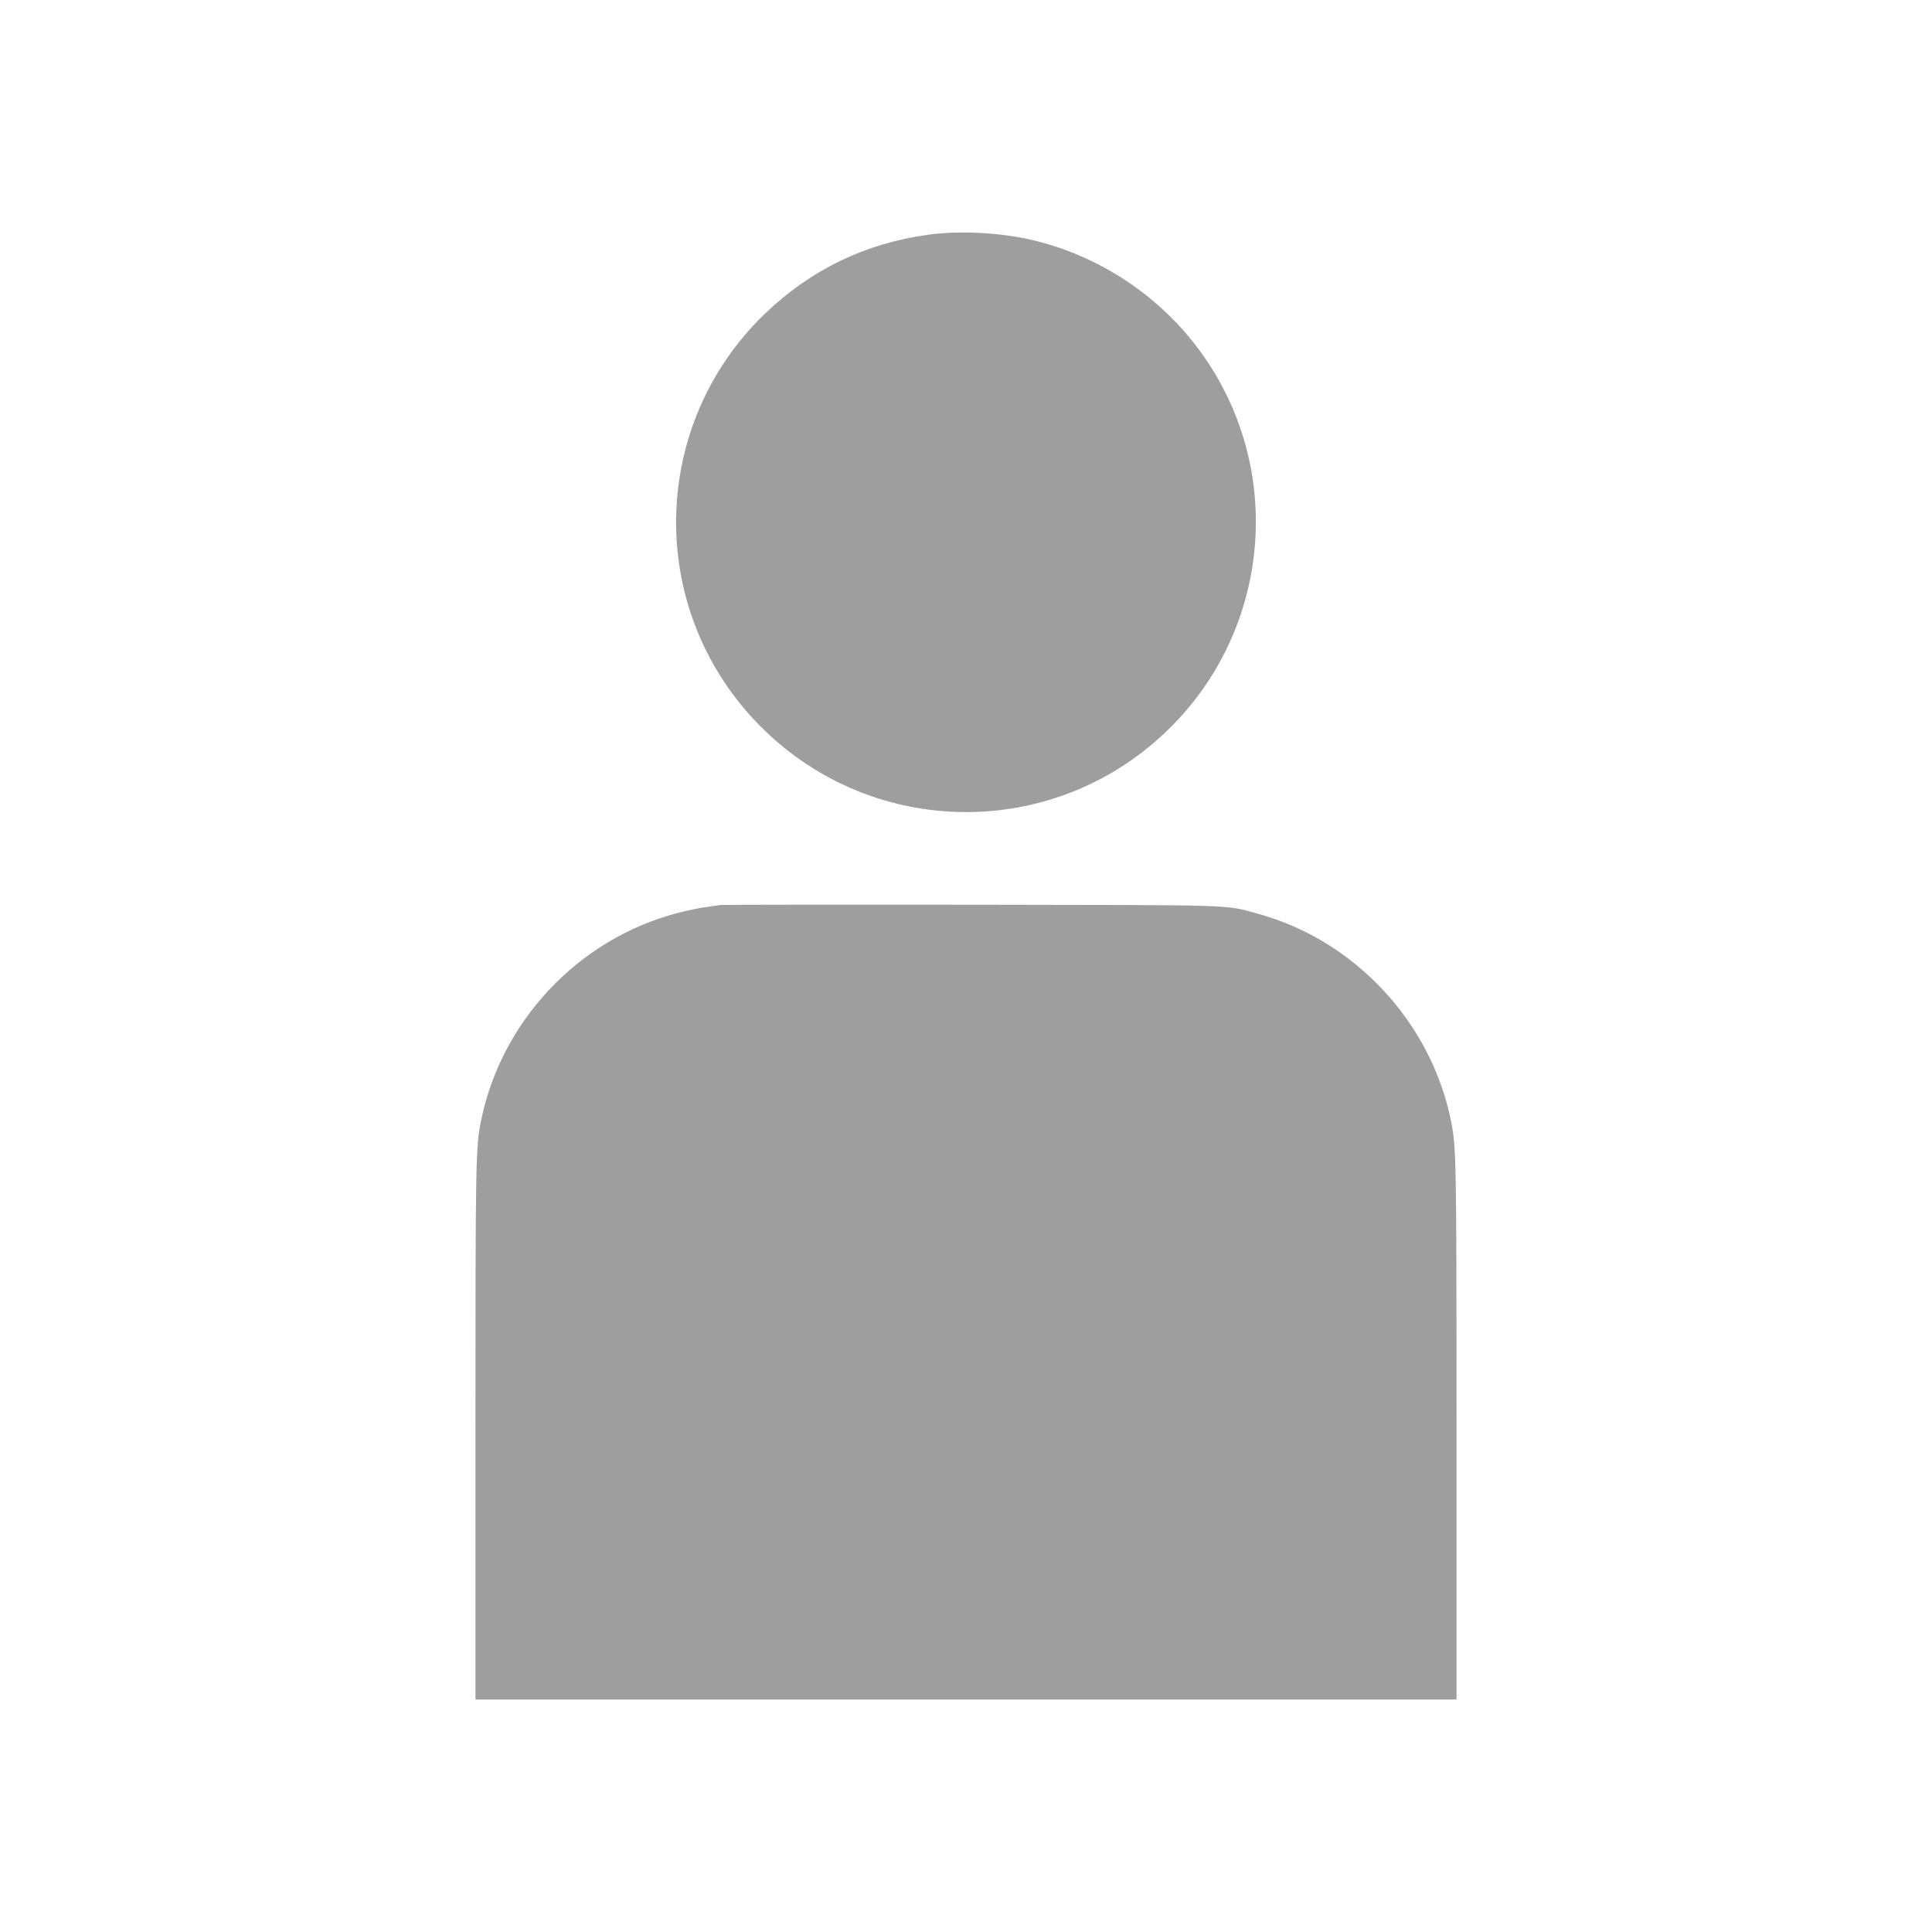
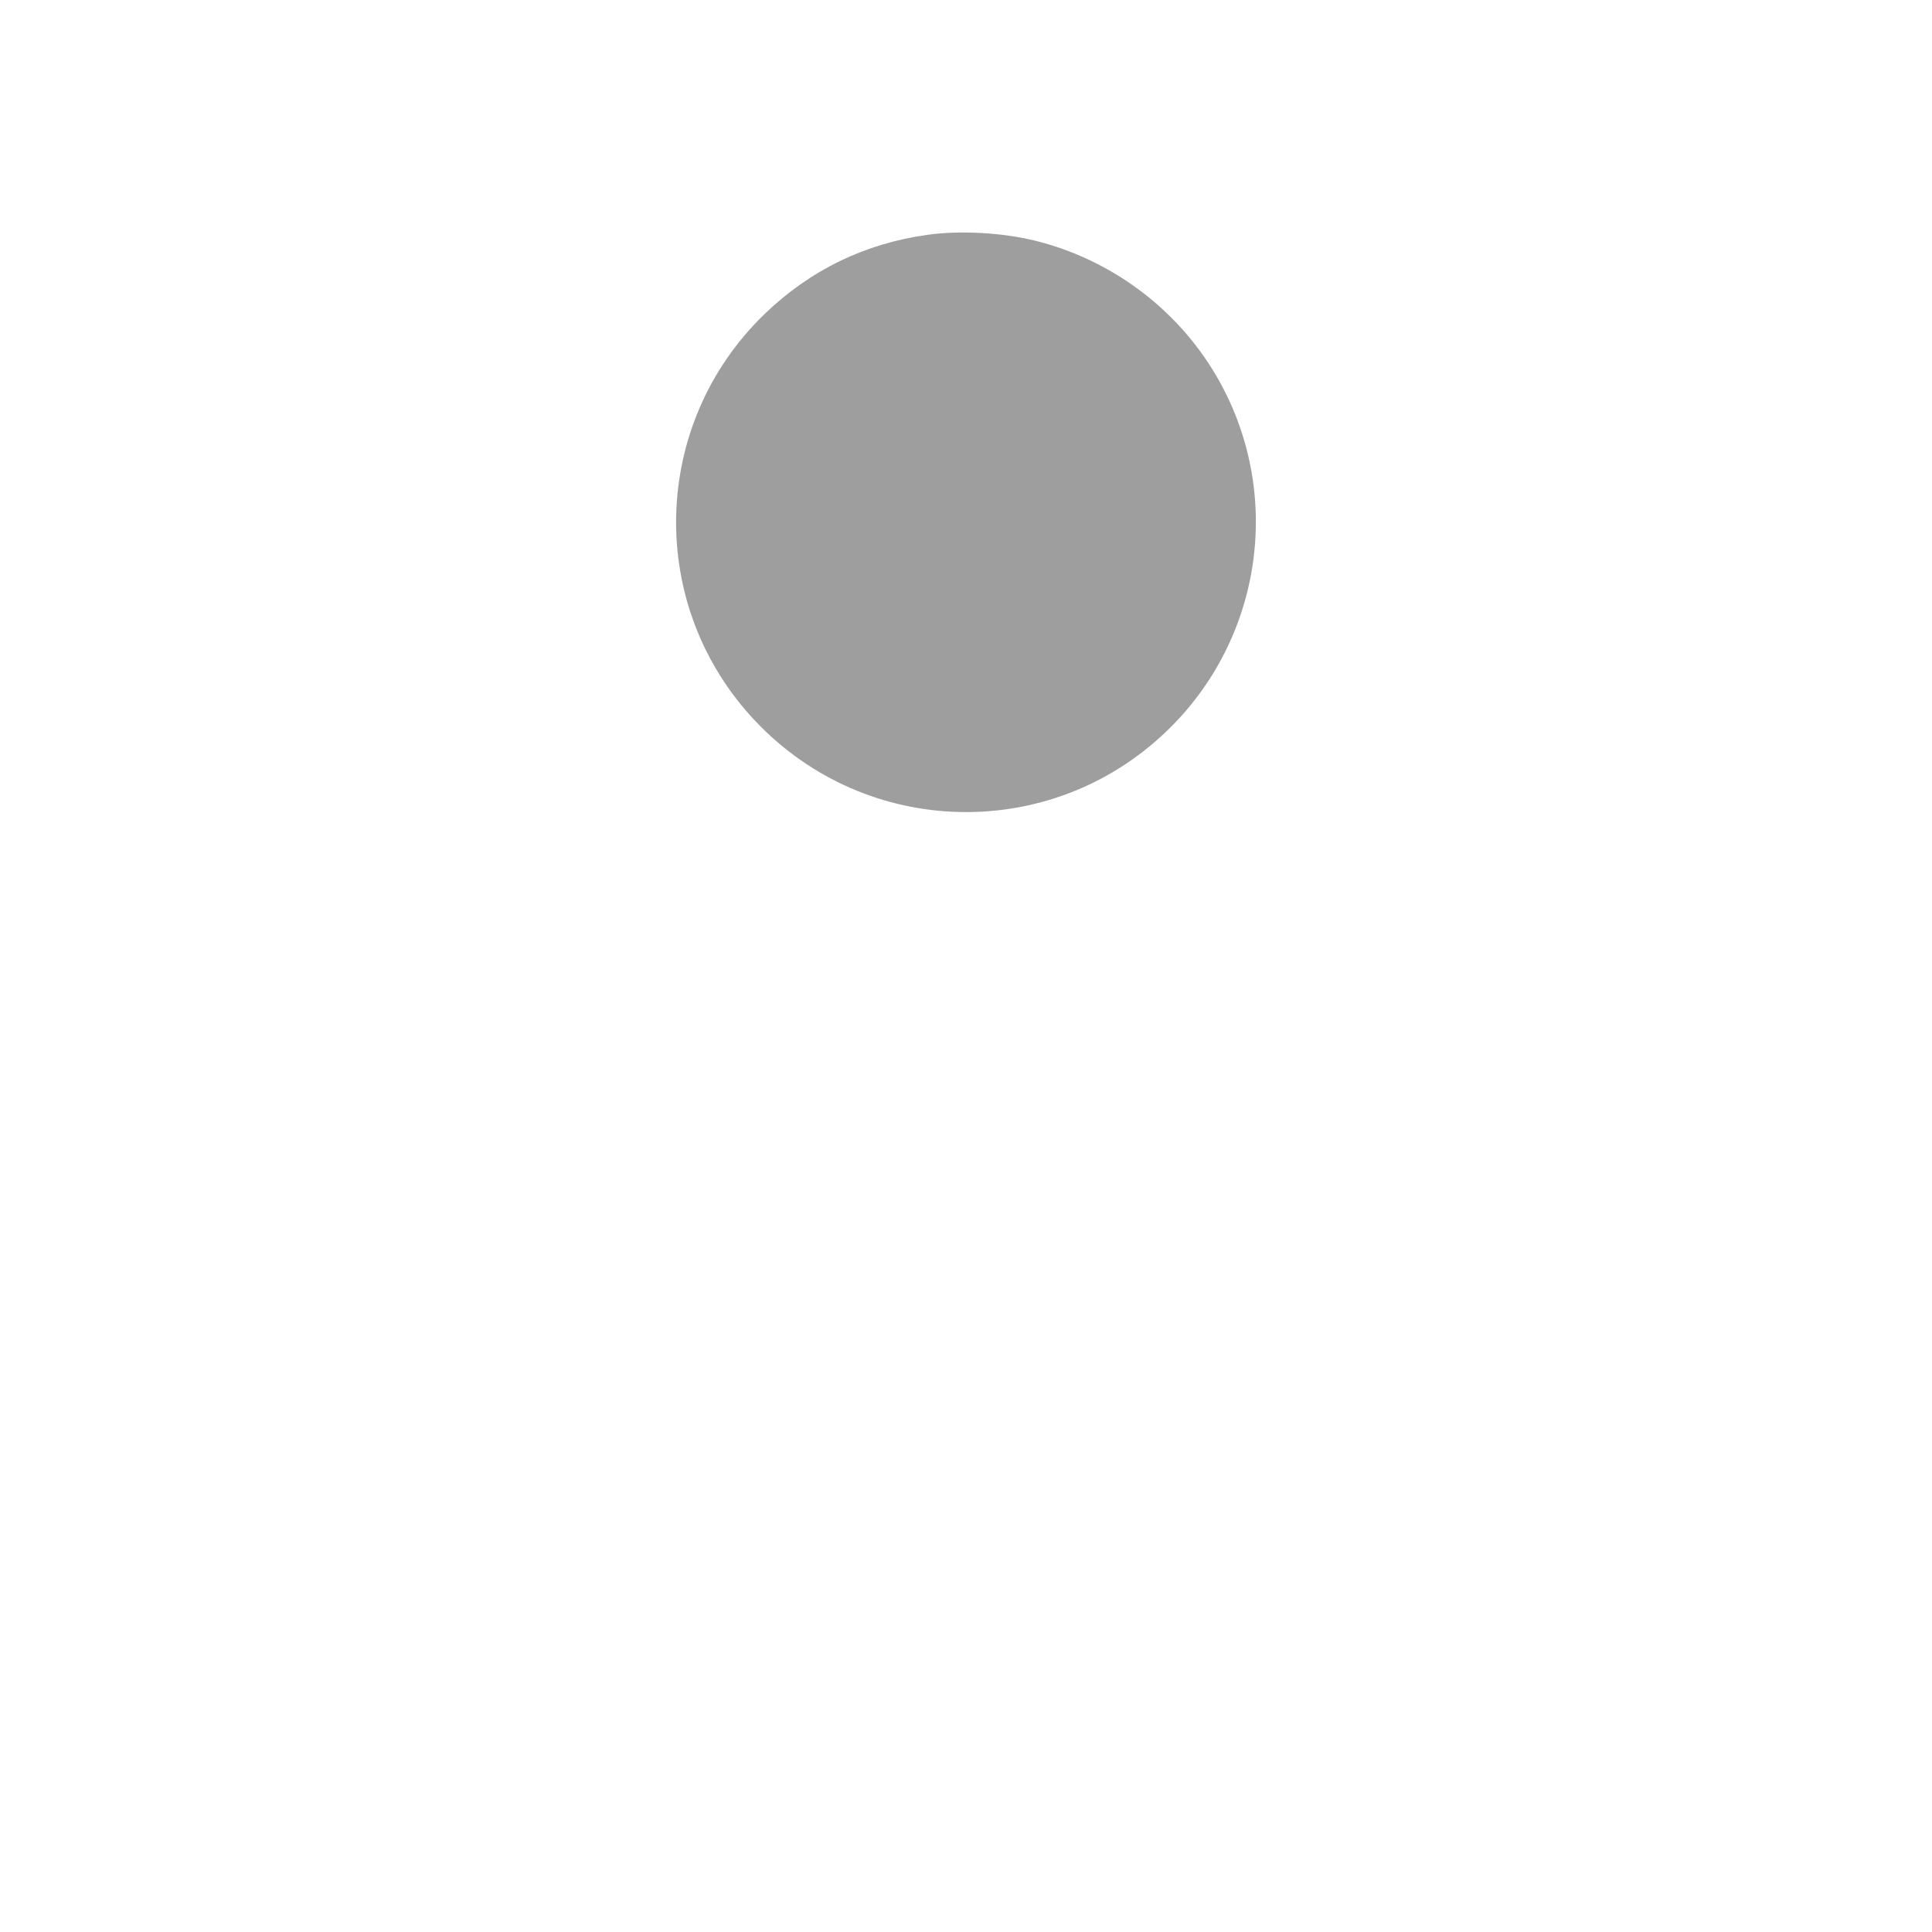
<svg xmlns="http://www.w3.org/2000/svg" version="1.0" width="1280pt" height="1280pt" viewBox="0 0 1280 1280" preserveAspectRatio="xMidYMid meet">
  <g transform="translate(0,1280) scale(0.1,-0.1)" fill="#9e9e9e" stroke="none">
    <path d="M6150 11245 c-418 -57 -782 -234 -1084 -525 -759 -733 -785 -1937 -58 -2701 733 -771 1945 -802 2714 -70 648 616 786 1596 334 2365 -262 445 -699 769 -1201 892 -216 53 -494 68 -705 39z" />
-     <path d="M4770 6804 c-14 -2 -59 -9 -100 -15 -41 -5 -124 -23 -185 -39 -654 -172 -1166 -716 -1299 -1380 -34 -171 -36 -251 -36 -2042 l0 -1788 3250 0 3250 0 0 1788 c0 1791 -2 1871 -36 2042 -131 656 -638 1201 -1280 1376 -228 62 -94 57 -1894 60 -905 1 -1656 0 -1670 -2z" />
  </g>
</svg>